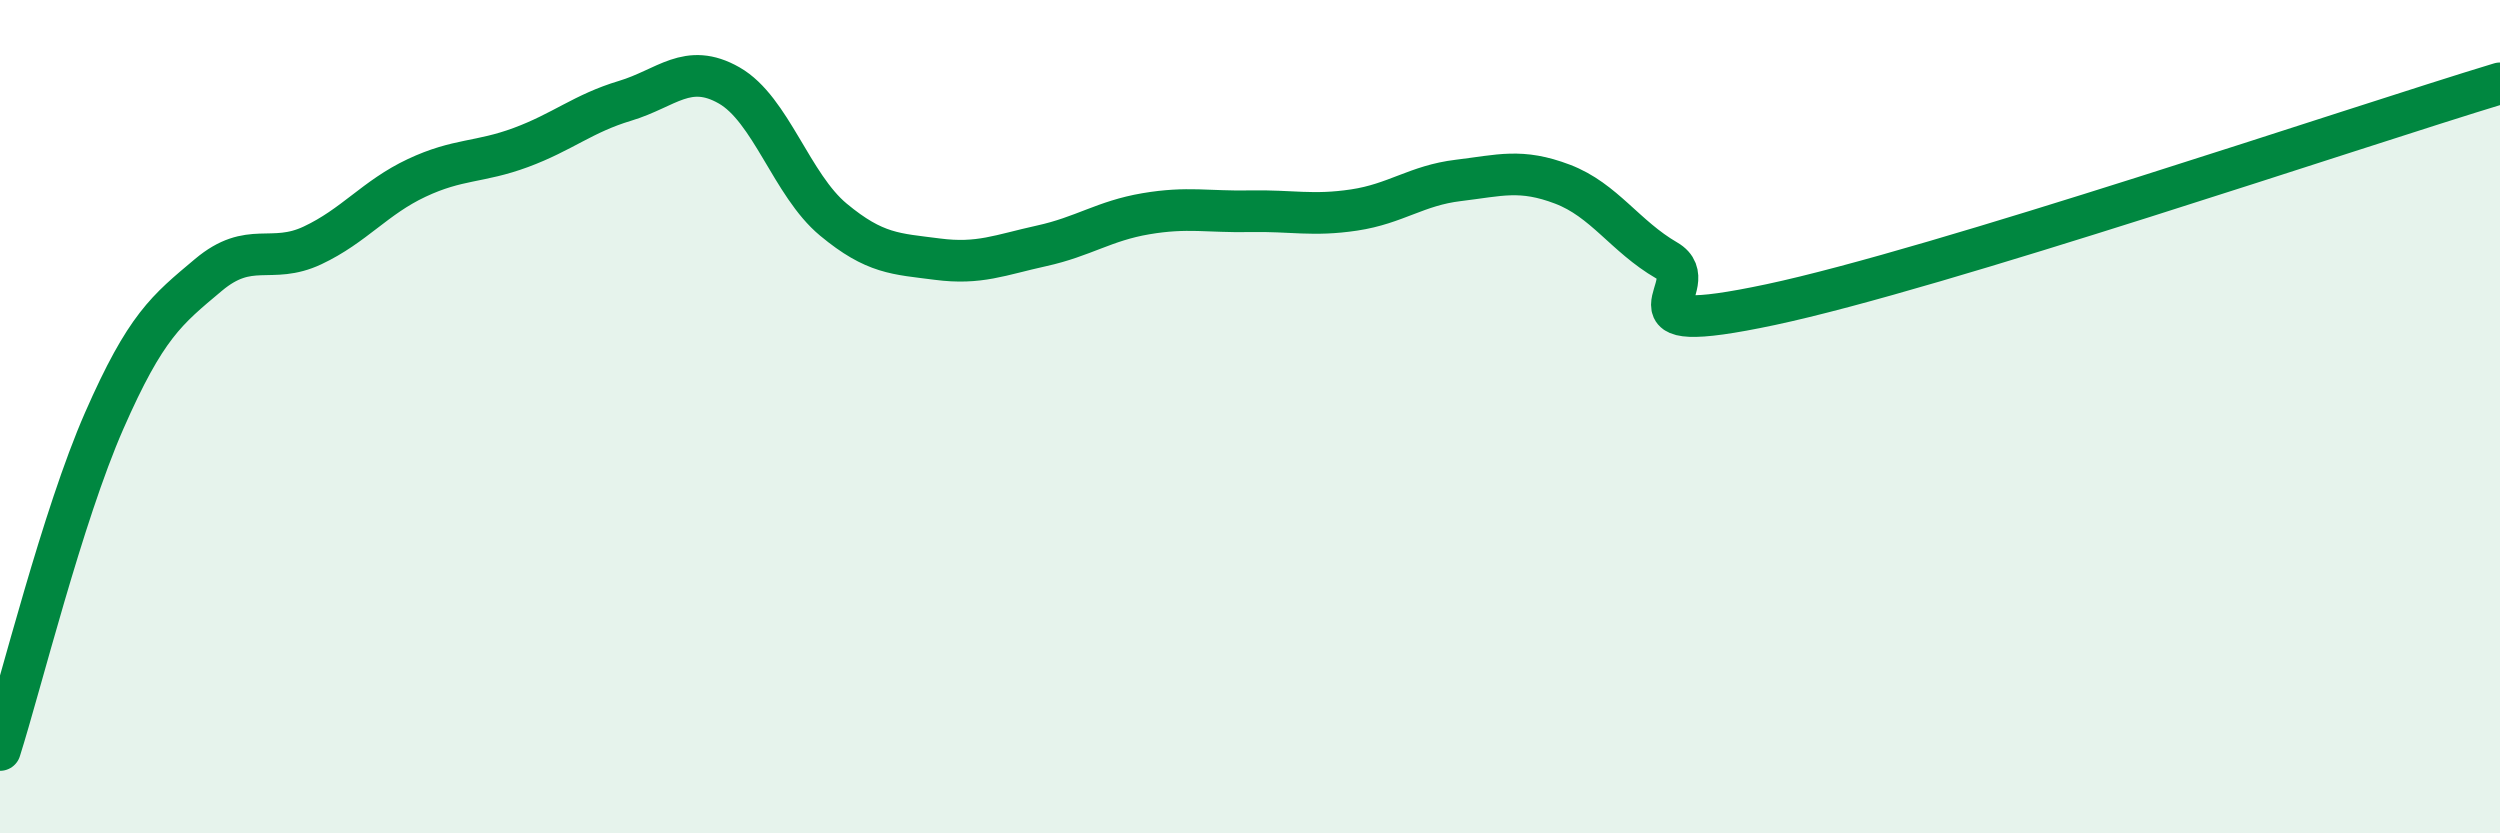
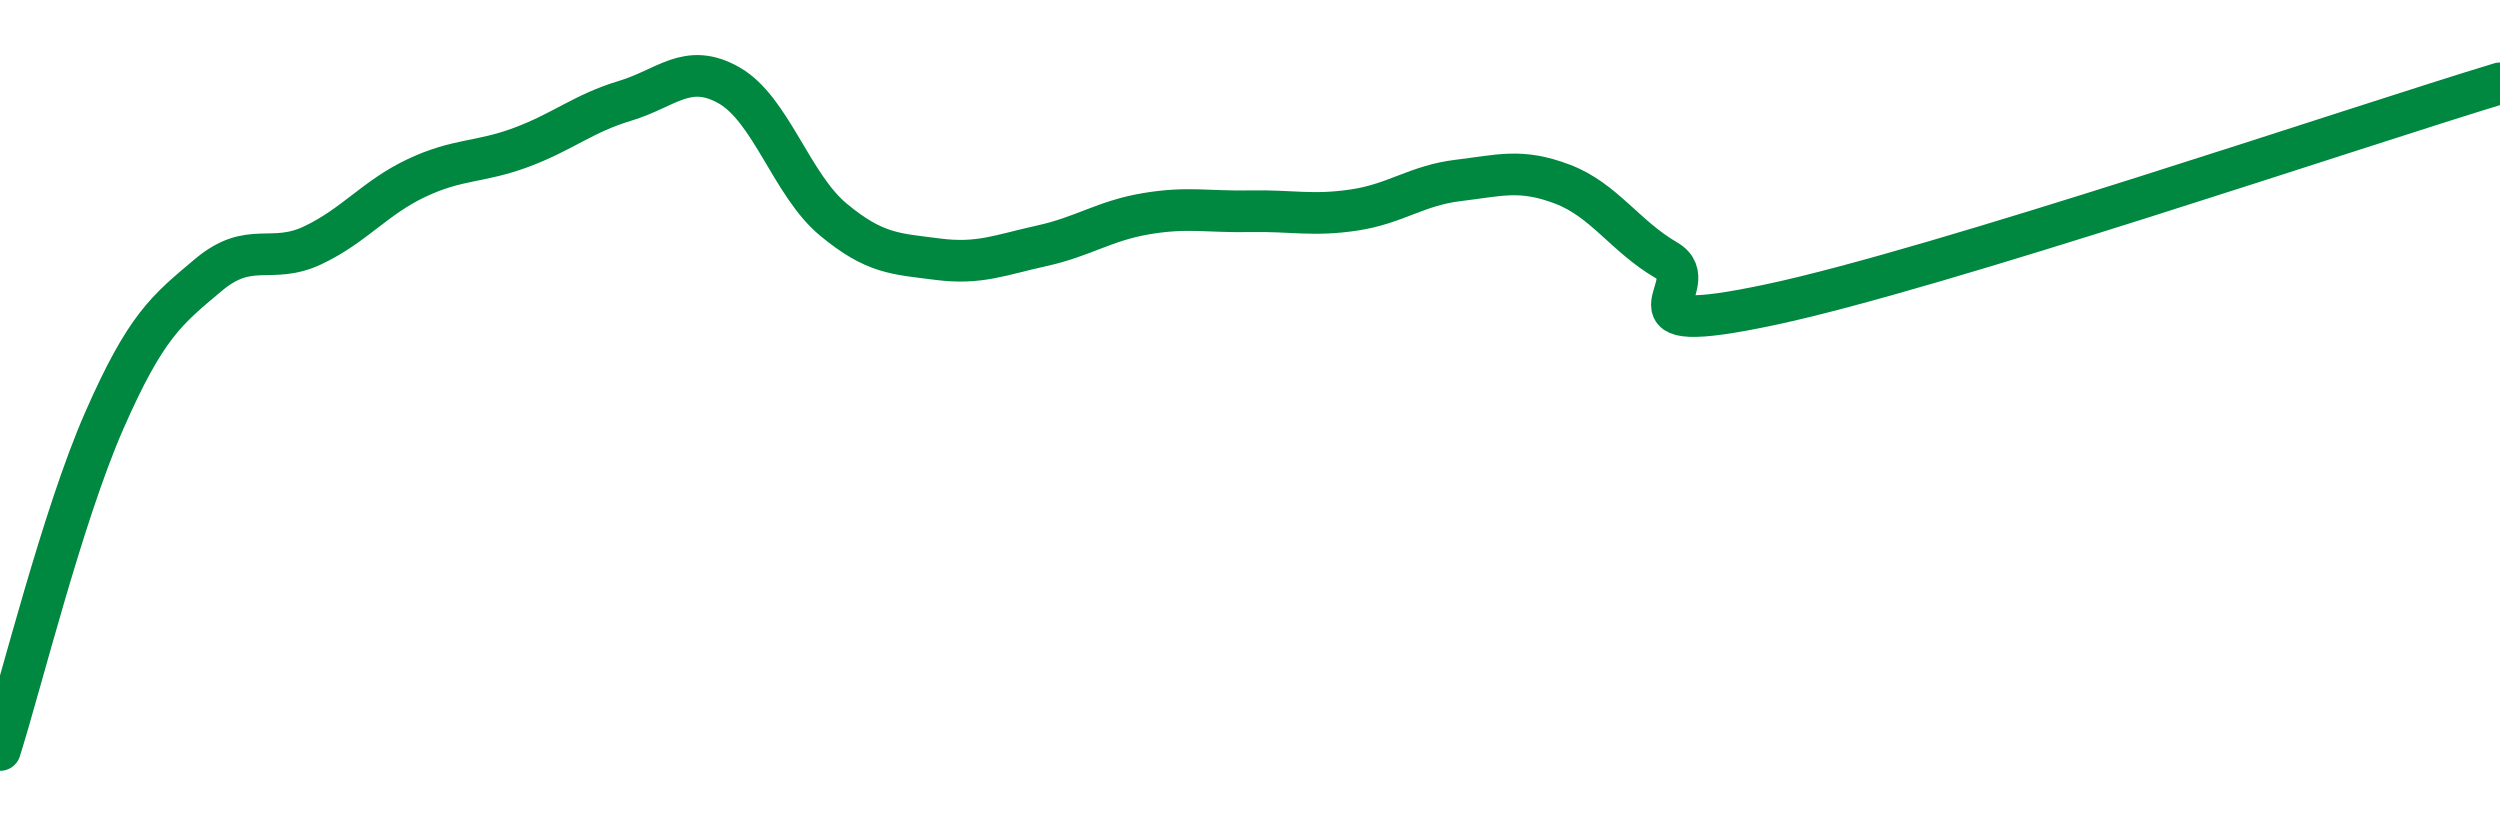
<svg xmlns="http://www.w3.org/2000/svg" width="60" height="20" viewBox="0 0 60 20">
-   <path d="M 0,18 C 0.5,16.42 1.5,12.38 2.5,10.1 C 3.5,7.82 4,7.44 5,6.6 C 6,5.76 6.5,6.36 7.5,5.89 C 8.5,5.42 9,4.74 10,4.27 C 11,3.8 11.5,3.91 12.5,3.54 C 13.5,3.17 14,2.72 15,2.42 C 16,2.12 16.5,1.48 17.5,2.05 C 18.5,2.62 19,4.44 20,5.27 C 21,6.1 21.5,6.09 22.5,6.22 C 23.5,6.35 24,6.12 25,5.9 C 26,5.68 26.5,5.3 27.5,5.13 C 28.5,4.96 29,5.09 30,5.07 C 31,5.05 31.5,5.19 32.5,5.04 C 33.5,4.89 34,4.45 35,4.33 C 36,4.21 36.5,4.04 37.5,4.42 C 38.5,4.8 39,5.67 40,6.25 C 41,6.83 38.5,8.16 42.5,7.31 C 46.5,6.46 56.5,3.06 60,2L60 20L0 20Z" fill="#008740" opacity="0.1" stroke-linecap="round" stroke-linejoin="round" />
  <path d="M 0,18 C 0.5,16.42 1.5,12.38 2.5,10.1 C 3.5,7.82 4,7.44 5,6.6 C 6,5.76 6.5,6.36 7.5,5.89 C 8.5,5.42 9,4.74 10,4.27 C 11,3.8 11.5,3.91 12.5,3.54 C 13.5,3.17 14,2.72 15,2.42 C 16,2.12 16.5,1.48 17.5,2.05 C 18.5,2.62 19,4.44 20,5.27 C 21,6.1 21.5,6.09 22.5,6.22 C 23.5,6.35 24,6.12 25,5.9 C 26,5.68 26.5,5.3 27.5,5.13 C 28.5,4.96 29,5.09 30,5.07 C 31,5.05 31.5,5.19 32.5,5.04 C 33.5,4.89 34,4.45 35,4.33 C 36,4.21 36.5,4.04 37.5,4.42 C 38.5,4.8 39,5.67 40,6.25 C 41,6.83 38.5,8.16 42.5,7.31 C 46.5,6.46 56.5,3.06 60,2" stroke="#008740" stroke-width="1" fill="none" stroke-linecap="round" stroke-linejoin="round" />
</svg>